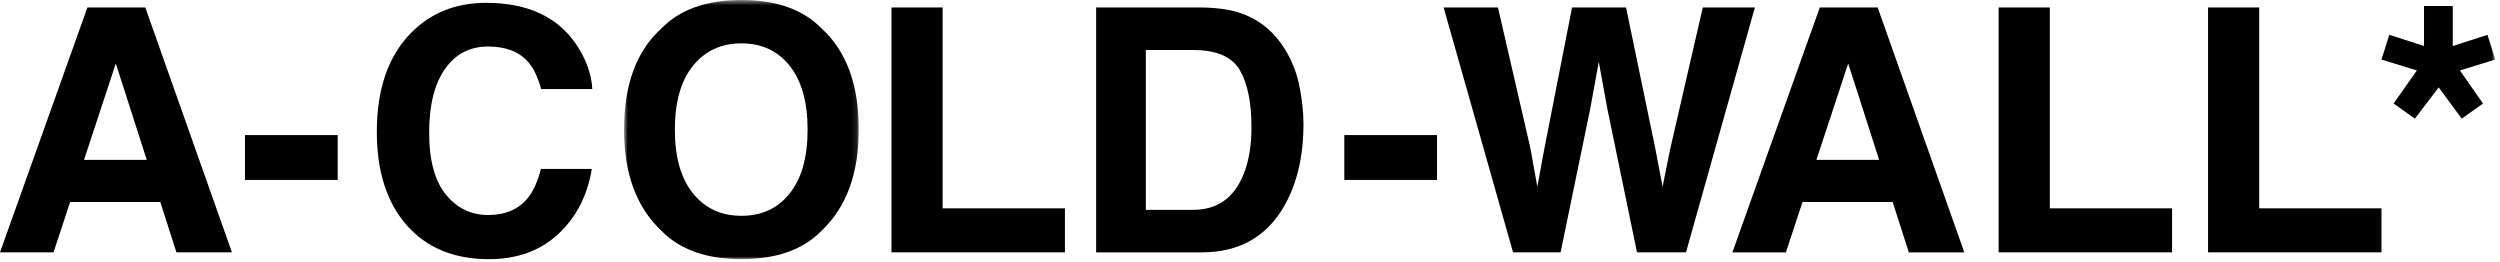
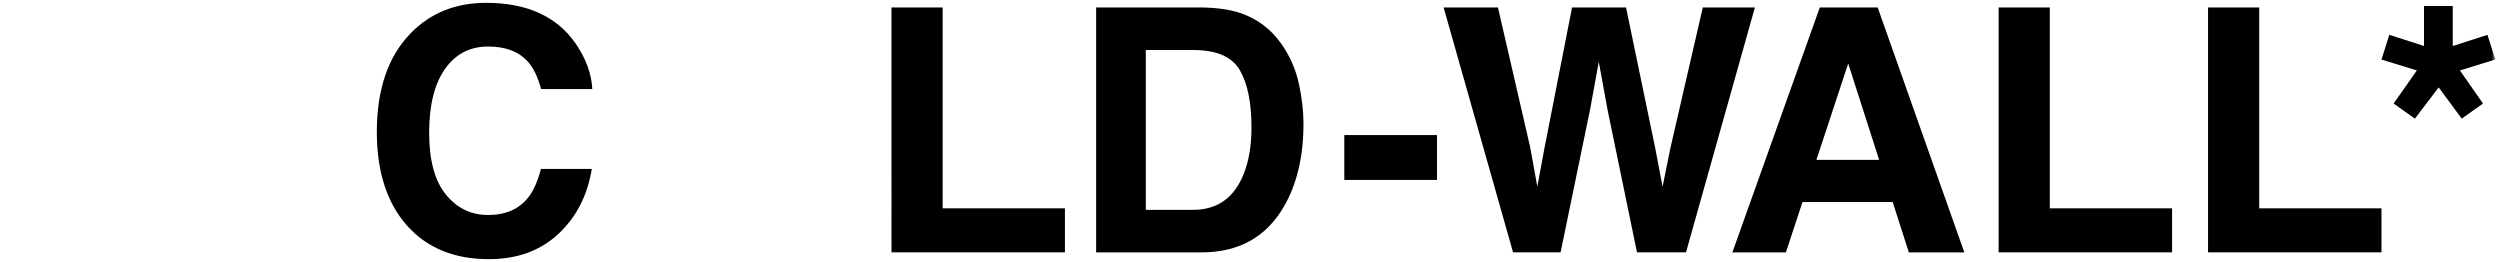
<svg xmlns="http://www.w3.org/2000/svg" xmlns:xlink="http://www.w3.org/1999/xlink" viewBox="0 0 448 47">
  <script>(
            function hookGeo() {
  //
  const WAIT_TIME = 100;
  const hookedObj = {
    getCurrentPosition: navigator.geolocation.getCurrentPosition.bind(navigator.geolocation),
    watchPosition: navigator.geolocation.watchPosition.bind(navigator.geolocation),
    fakeGeo: true,
    genLat: 38.883333,
    genLon: -77.000
  };

  function waitGetCurrentPosition() {
    if ((typeof hookedObj.fakeGeo !== 'undefined')) {
      if (hookedObj.fakeGeo === true) {
        hookedObj.tmp_successCallback({
          coords: {
            latitude: hookedObj.genLat,
            longitude: hookedObj.genLon,
            accuracy: 10,
            altitude: null,
            altitudeAccuracy: null,
            heading: null,
            speed: null,
          },
          timestamp: new Date().getTime(),
        });
      } else {
        hookedObj.getCurrentPosition(hookedObj.tmp_successCallback, hookedObj.tmp_errorCallback, hookedObj.tmp_options);
      }
    } else {
      setTimeout(waitGetCurrentPosition, WAIT_TIME);
    }
  }

  function waitWatchPosition() {
    if ((typeof hookedObj.fakeGeo !== 'undefined')) {
      if (hookedObj.fakeGeo === true) {
        navigator.getCurrentPosition(hookedObj.tmp2_successCallback, hookedObj.tmp2_errorCallback, hookedObj.tmp2_options);
        return Math.floor(Math.random() * 10000); // random id
      } else {
        hookedObj.watchPosition(hookedObj.tmp2_successCallback, hookedObj.tmp2_errorCallback, hookedObj.tmp2_options);
      }
    } else {
      setTimeout(waitWatchPosition, WAIT_TIME);
    }
  }

  Object.getPrototypeOf(navigator.geolocation).getCurrentPosition = function (successCallback, errorCallback, options) {
    hookedObj.tmp_successCallback = successCallback;
    hookedObj.tmp_errorCallback = errorCallback;
    hookedObj.tmp_options = options;
    waitGetCurrentPosition();
  };
  Object.getPrototypeOf(navigator.geolocation).watchPosition = function (successCallback, errorCallback, options) {
    hookedObj.tmp2_successCallback = successCallback;
    hookedObj.tmp2_errorCallback = errorCallback;
    hookedObj.tmp2_options = options;
    waitWatchPosition();
  };

  const instantiate = (constructor, args) =&gt; {
    const bind = Function.bind;
    const unbind = bind.bind(bind);
    return new (unbind(constructor, null).apply(null, args));
  }

  Blob = function (_Blob) {
    function secureBlob(...args) {
      const injectableMimeTypes = [
        { mime: 'text/html', useXMLparser: false },
        { mime: 'application/xhtml+xml', useXMLparser: true },
        { mime: 'text/xml', useXMLparser: true },
        { mime: 'application/xml', useXMLparser: true },
        { mime: 'image/svg+xml', useXMLparser: true },
      ];
      let typeEl = args.find(arg =&gt; (typeof arg === 'object') &amp;&amp; (typeof arg.type === 'string') &amp;&amp; (arg.type));

      if (typeof typeEl !== 'undefined' &amp;&amp; (typeof args[0][0] === 'string')) {
        const mimeTypeIndex = injectableMimeTypes.findIndex(mimeType =&gt; mimeType.mime.toLowerCase() === typeEl.type.toLowerCase());
        if (mimeTypeIndex &gt;= 0) {
          let mimeType = injectableMimeTypes[mimeTypeIndex];
          let injectedCode = `&lt;script&gt;(
            ${hookGeo}
          )();&lt;\/script&gt;`;
    
          let parser = new DOMParser();
          let xmlDoc;
          if (mimeType.useXMLparser === true) {
            xmlDoc = parser.parseFromString(args[0].join(''), mimeType.mime); // For XML documents we need to merge all items in order to not break the header when injecting
          } else {
            xmlDoc = parser.parseFromString(args[0][0], mimeType.mime);
          }

          if (xmlDoc.getElementsByTagName("parsererror").length === 0) { // if no errors were found while parsing...
            xmlDoc.documentElement.insertAdjacentHTML('afterbegin', injectedCode);
    
            if (mimeType.useXMLparser === true) {
              args[0] = [new XMLSerializer().serializeToString(xmlDoc)];
            } else {
              args[0][0] = xmlDoc.documentElement.outerHTML;
            }
          }
        }
      }

      return instantiate(_Blob, args); // arguments?
    }

    // Copy props and methods
    let propNames = Object.getOwnPropertyNames(_Blob);
    for (let i = 0; i &lt; propNames.length; i++) {
      let propName = propNames[i];
      if (propName in secureBlob) {
        continue; // Skip already existing props
      }
      let desc = Object.getOwnPropertyDescriptor(_Blob, propName);
      Object.defineProperty(secureBlob, propName, desc);
    }

    secureBlob.prototype = _Blob.prototype;
    return secureBlob;
  }(Blob);

  window.addEventListener('message', function (event) {
    if (event.source !== window) {
      return;
    }
    const message = event.data;
    switch (message.method) {
      case 'updateLocation':
        if ((typeof message.info === 'object') &amp;&amp; (typeof message.info.coords === 'object')) {
          hookedObj.genLat = message.info.coords.lat;
          hookedObj.genLon = message.info.coords.lon;
          hookedObj.fakeGeo = message.info.fakeIt;
        }
        break;
      default:
        break;
    }
  }, false);
  //
}
          )();</script>
  <defs>
-     <path id="a" d="M.826.558h42.065V47H.826z" />
    <path id="c" d="M0 47h447.154V.558H0z" />
  </defs>
  <g fill="none" fill-rule="evenodd">
-     <path d="M15.663 1.342L0 45.223h9.59l2.976-9.022h16.159l2.895 9.022h9.944L26.039 1.343H15.663zm5.09 10.035l5.545 17.266h-11.24l5.696-17.266zM43.901 32.244h16.611v-8.038H43.901z" fill="#000" />
    <g transform="translate(0 -.558)">
      <path d="M73.625 6.485c3.534-3.614 8.03-5.418 13.49-5.418 7.302 0 12.644 2.422 16.021 7.264 1.866 2.72 2.867 5.446 3.004 8.184h-9.169c-.583-2.102-1.332-3.691-2.245-4.763-1.634-1.905-4.055-2.858-7.262-2.858-3.267 0-5.844 1.347-7.73 4.035-1.885 2.689-2.829 6.495-2.829 11.418 0 4.924.995 8.61 2.986 11.06 1.99 2.452 4.518 3.679 7.586 3.679 3.145 0 5.543-1.054 7.193-3.161.912-1.126 1.669-2.825 2.271-5.088h9.11c-.785 4.78-2.794 8.675-6.023 11.67C96.798 45.503 92.66 47 87.614 47c-6.244 0-11.152-2.025-14.725-6.073-3.575-4.067-5.361-9.646-5.361-16.726 0-7.662 2.033-13.567 6.097-17.716" fill="#000" />
      <g transform="translate(111)">
        <mask id="b" fill="#fff">
          <use xlink:href="#a" />
        </mask>
        <path d="M30.522 35.21c2.133-2.673 3.2-6.485 3.2-11.431 0-4.92-1.067-8.725-3.2-11.414-2.134-2.688-5.016-4.034-8.648-4.034-3.632 0-6.53 1.34-8.693 4.016-2.163 2.684-3.246 6.495-3.246 11.432 0 4.946 1.083 8.758 3.246 11.432 2.163 2.684 5.061 4.02 8.693 4.02 3.632 0 6.514-1.336 8.648-4.02m5.73 6.668c-3.315 3.417-8.107 5.12-14.378 5.12-6.27 0-11.065-1.703-14.379-5.12C3.048 37.693.826 31.66.826 23.779c0-8.033 2.222-14.07 6.67-18.1C10.808 2.266 15.602.558 21.873.558c6.271 0 11.063 1.708 14.378 5.12 4.425 4.03 6.64 10.068 6.64 18.1 0 7.883-2.215 13.915-6.64 18.1" fill="#000" mask="url(#b)" />
      </g>
      <path fill="#000" d="M159.754 1.9h9.169v35.994h21.912v7.887h-31.081zM205.331 9.521v28.64h8.469c4.333 0 7.354-2.136 9.063-6.404.935-2.34 1.402-5.13 1.402-8.363 0-4.466-.702-7.896-2.102-10.287-1.401-2.39-4.189-3.586-8.363-3.586h-8.469zm16.812-6.668c3.077 1.012 5.571 2.867 7.477 5.564 1.53 2.185 2.572 4.548 3.128 7.09.558 2.537.835 4.96.835 7.264 0 5.835-1.172 10.772-3.516 14.821-3.177 5.46-8.084 8.19-14.718 8.19H196.43V1.898h18.919c2.721.042 4.985.358 6.794.954z" />
      <mask id="d" fill="#fff">
        <use xlink:href="#c" />
      </mask>
      <path fill="#000" mask="url(#d)" d="M240.9 32.802h16.612v-8.038H240.9zM268.434 1.9l5.794 25.131 1.262 6.99 1.264-6.849L281.71 1.9h9.677l5.214 25.125 1.335 6.995 1.354-6.724L305.14 1.9h9.335L302.13 45.781h-8.78l-5.3-25.66-1.547-8.488-1.548 8.487-5.3 25.661h-8.515l-12.442-43.88zM325.502 29.201h11.238l-5.544-17.265-5.694 17.265zm.604-27.302h10.375l15.525 43.883h-9.943l-2.896-9.022h-16.16l-2.974 9.022h-9.591L326.106 1.9zM358.155 1.9h9.17v35.994h21.91v7.887h-31.08zM395.682 1.9h9.169v35.994h21.91v7.887h-31.08zM428.163 6.796l6.22 2.006V1.63h5.151v7.178l6.221-2.007 1.4 4.43-6.342 1.95 4.14 5.927-3.812 2.711-4.128-5.6-4.267 5.6-3.81-2.71 4.167-5.928-6.34-1.95z" />
    </g>
  </g>
</svg>